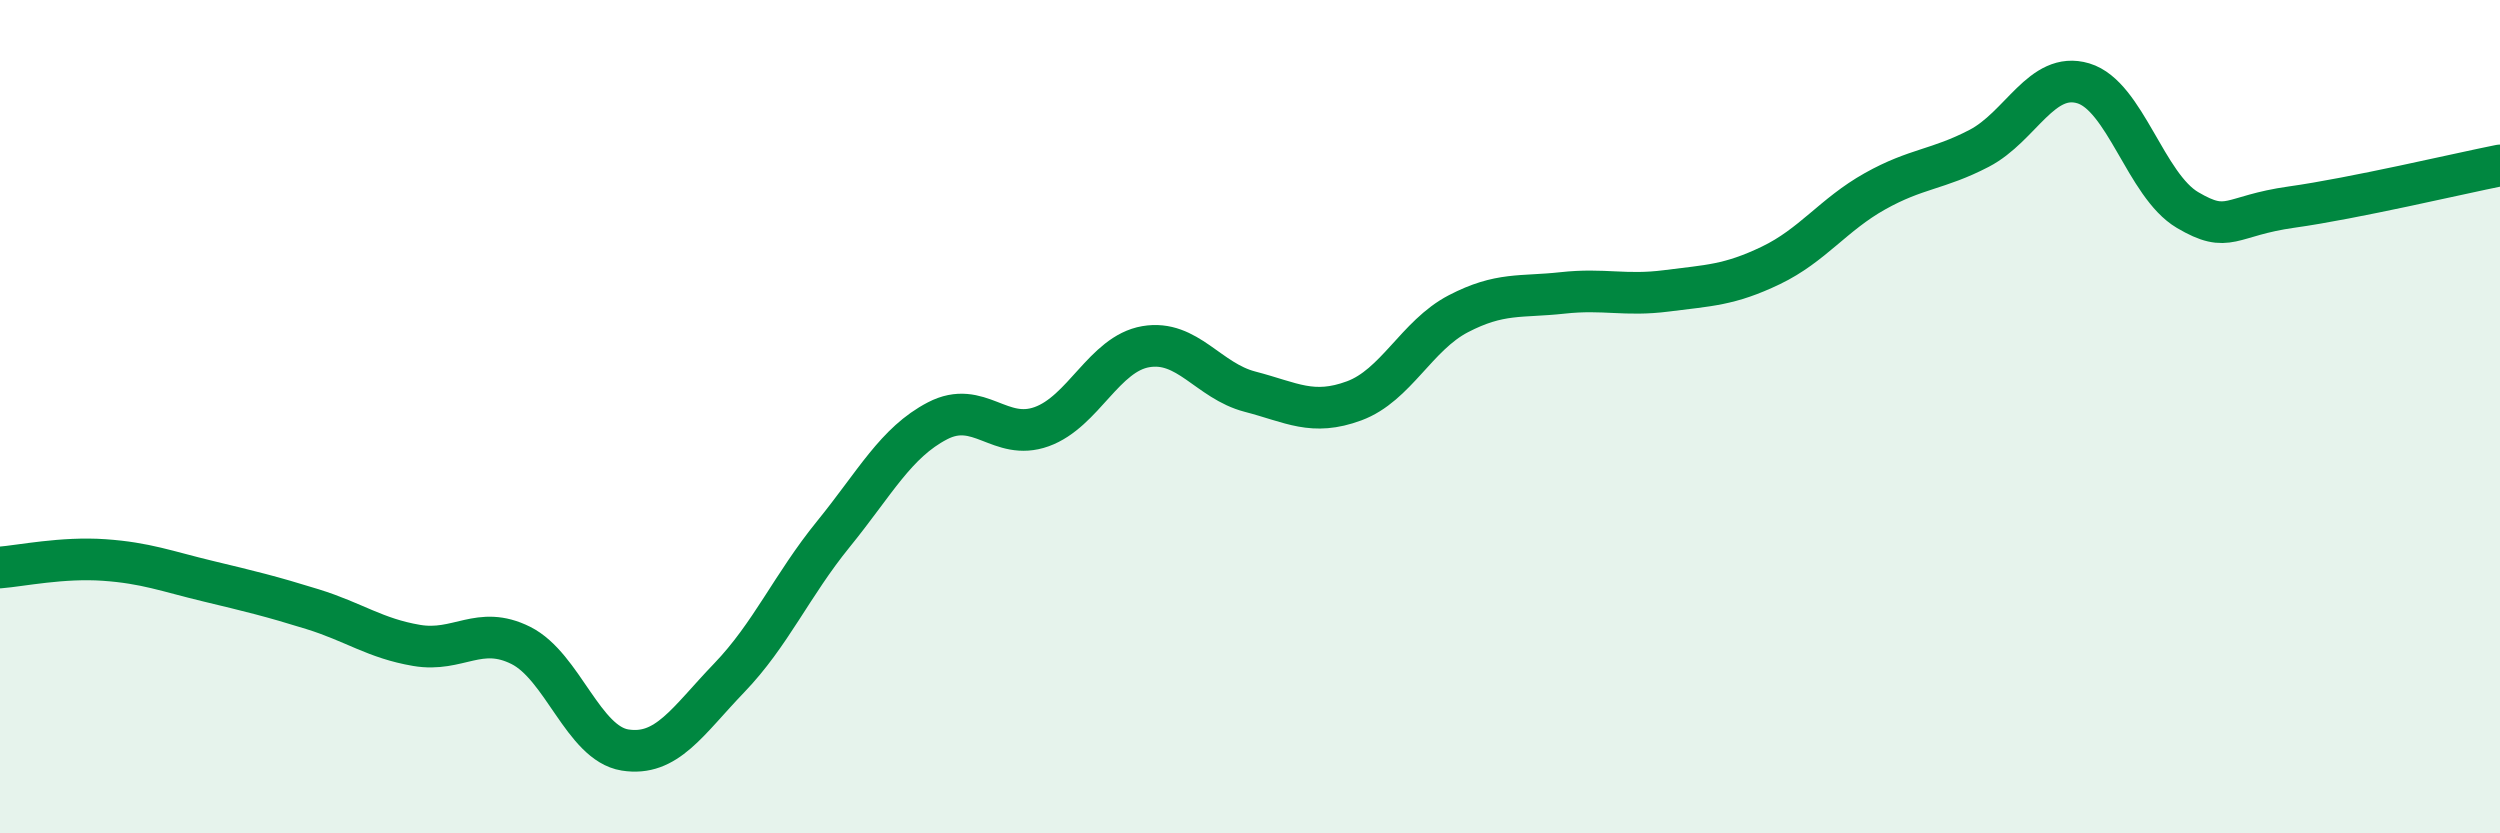
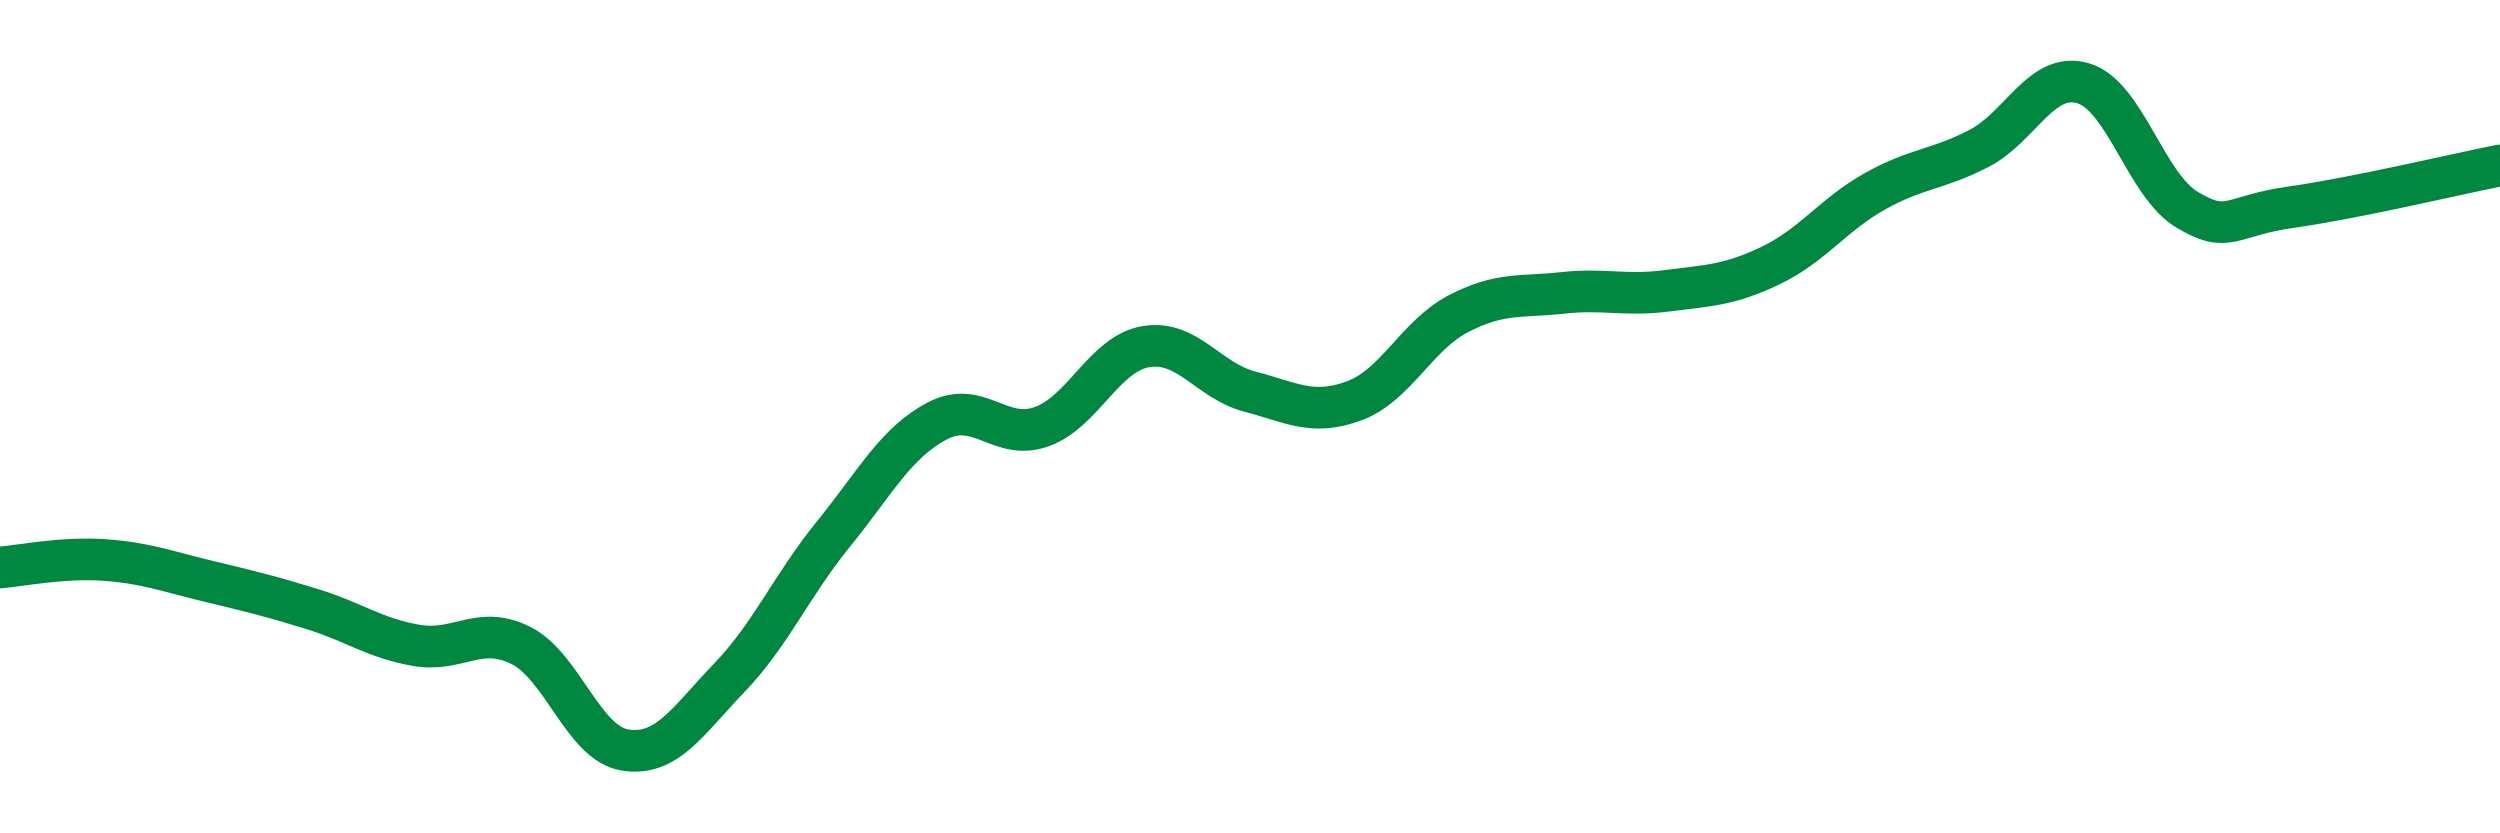
<svg xmlns="http://www.w3.org/2000/svg" width="60" height="20" viewBox="0 0 60 20">
-   <path d="M 0,13.62 C 0.5,13.58 1.5,13.37 2.5,13.44 C 3.5,13.51 4,13.71 5,13.95 C 6,14.19 6.5,14.31 7.5,14.62 C 8.5,14.93 9,15.32 10,15.49 C 11,15.66 11.5,14.99 12.5,15.49 C 13.5,15.99 14,17.84 15,18 C 16,18.16 16.5,17.31 17.5,16.27 C 18.5,15.23 19,14.05 20,12.82 C 21,11.59 21.5,10.62 22.5,10.1 C 23.5,9.58 24,10.6 25,10.24 C 26,9.88 26.5,8.49 27.5,8.32 C 28.5,8.15 29,9.14 30,9.4 C 31,9.66 31.5,9.99 32.5,9.62 C 33.5,9.25 34,8.05 35,7.53 C 36,7.01 36.5,7.14 37.5,7.03 C 38.5,6.92 39,7.11 40,6.98 C 41,6.85 41.5,6.85 42.5,6.37 C 43.5,5.89 44,5.15 45,4.59 C 46,4.03 46.5,4.08 47.5,3.56 C 48.5,3.04 49,1.7 50,2 C 51,2.3 51.5,4.45 52.5,5.04 C 53.5,5.63 53.5,5.18 55,4.97 C 56.5,4.76 59,4.17 60,3.97L60 20L0 20Z" fill="#008740" opacity="0.1" stroke-linecap="round" stroke-linejoin="round" />
  <path d="M 0,13.62 C 0.5,13.58 1.5,13.37 2.5,13.44 C 3.5,13.51 4,13.71 5,13.95 C 6,14.19 6.5,14.31 7.5,14.62 C 8.5,14.93 9,15.32 10,15.49 C 11,15.66 11.5,14.99 12.5,15.49 C 13.5,15.99 14,17.84 15,18 C 16,18.16 16.5,17.31 17.5,16.27 C 18.5,15.23 19,14.05 20,12.82 C 21,11.59 21.5,10.62 22.5,10.1 C 23.5,9.58 24,10.6 25,10.24 C 26,9.88 26.5,8.49 27.5,8.32 C 28.5,8.15 29,9.14 30,9.4 C 31,9.66 31.5,9.99 32.5,9.62 C 33.5,9.25 34,8.05 35,7.53 C 36,7.01 36.5,7.14 37.5,7.03 C 38.5,6.92 39,7.11 40,6.98 C 41,6.85 41.5,6.85 42.5,6.37 C 43.5,5.89 44,5.15 45,4.59 C 46,4.03 46.5,4.08 47.5,3.56 C 48.5,3.04 49,1.7 50,2 C 51,2.3 51.5,4.45 52.5,5.04 C 53.5,5.63 53.5,5.18 55,4.97 C 56.5,4.76 59,4.17 60,3.97" stroke="#008740" stroke-width="1" fill="none" stroke-linecap="round" stroke-linejoin="round" />
</svg>